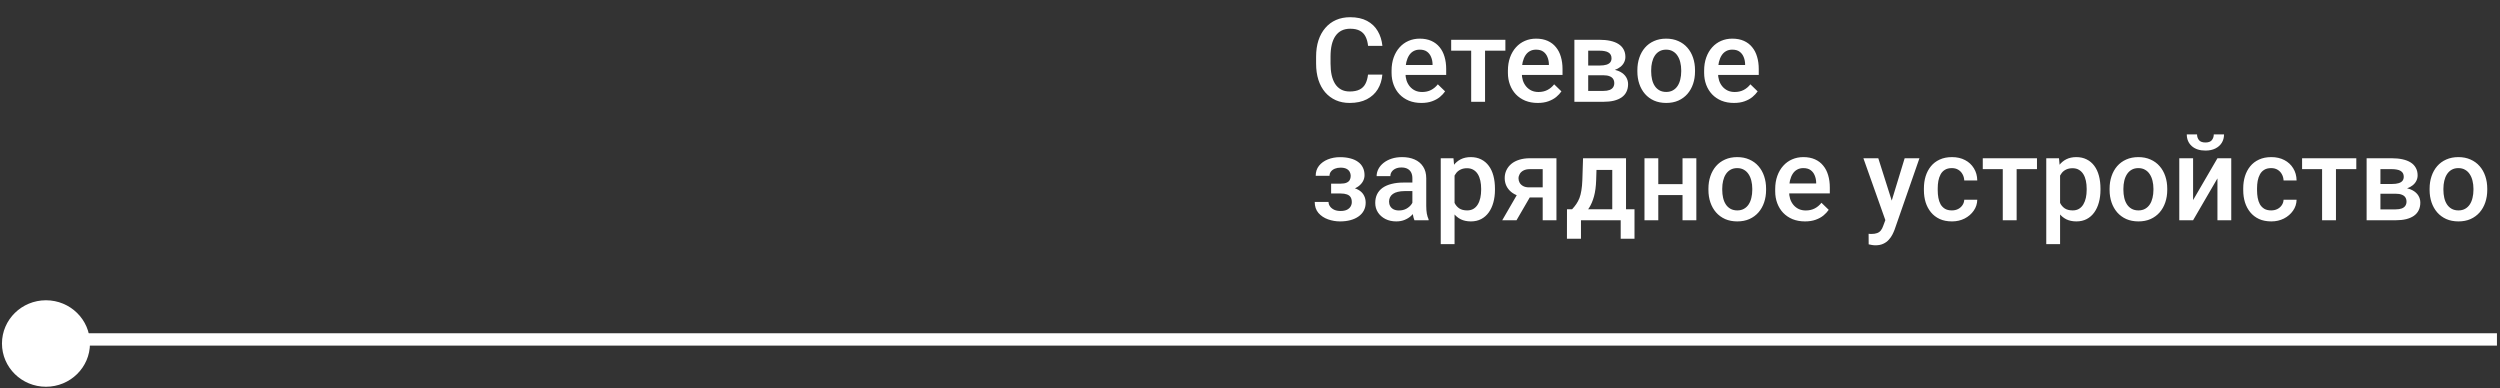
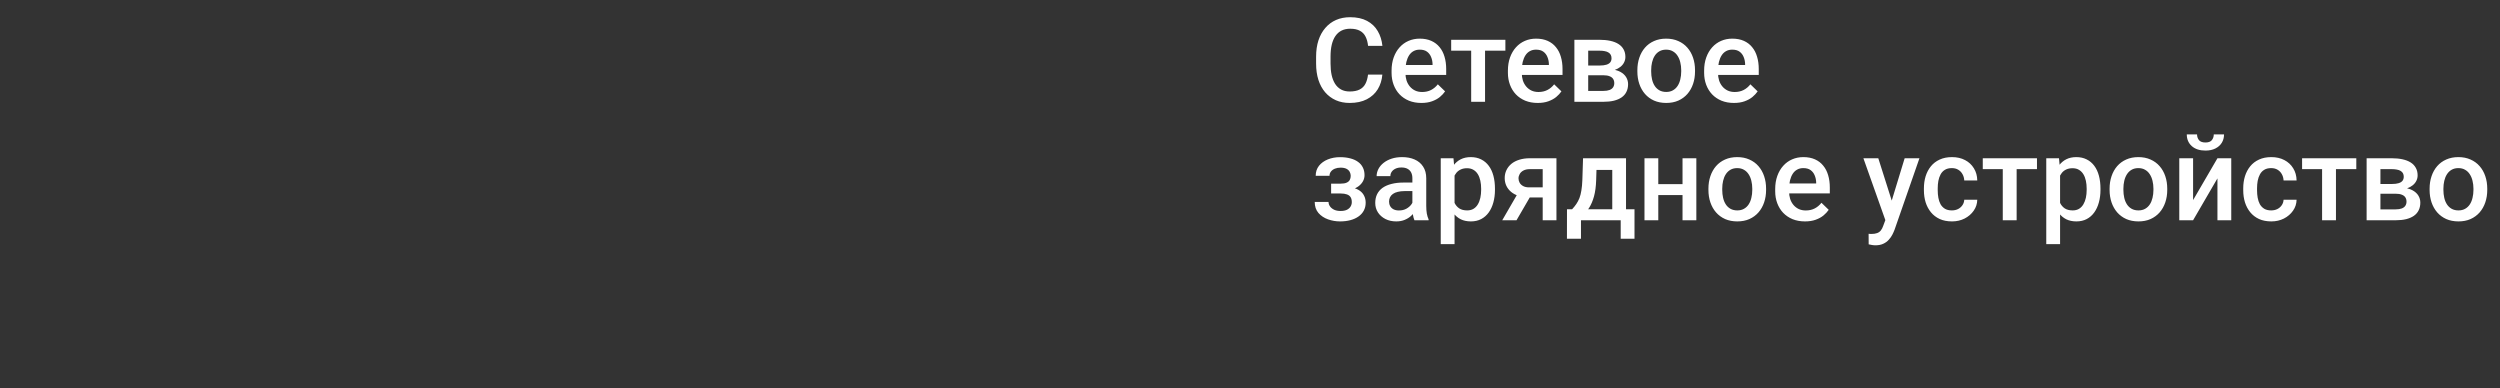
<svg xmlns="http://www.w3.org/2000/svg" width="612" height="95" viewBox="0 0 612 95" fill="none">
  <rect x="0" y="0" width="612" height="95" fill="#333333" stroke="none" />
-   <ellipse cx="11.253" cy="84.091" rx="10.77" ry="10.585" fill="white" />
-   <path d="M611.253 83.092L11.253 83.092" stroke="white" stroke-width="3.024" />
  <path d="M334.891 18.27H338.399C338.286 19.608 337.912 20.8 337.276 21.848C336.64 22.886 335.747 23.704 334.597 24.303C333.446 24.901 332.048 25.201 330.402 25.201C329.139 25.201 328.003 24.976 326.993 24.527C325.983 24.069 325.118 23.424 324.398 22.591C323.677 21.749 323.126 20.735 322.742 19.547C322.368 18.359 322.181 17.031 322.181 15.562V13.865C322.181 12.397 322.373 11.069 322.756 9.881C323.149 8.693 323.71 7.678 324.44 6.836C325.169 5.985 326.044 5.335 327.063 4.886C328.092 4.437 329.247 4.213 330.528 4.213C332.156 4.213 333.531 4.512 334.653 5.111C335.775 5.709 336.645 6.537 337.262 7.594C337.889 8.651 338.272 9.862 338.413 11.227H334.905C334.812 10.348 334.606 9.595 334.288 8.969C333.979 8.342 333.521 7.865 332.913 7.538C332.305 7.201 331.51 7.033 330.528 7.033C329.724 7.033 329.022 7.182 328.424 7.482C327.825 7.781 327.325 8.221 326.923 8.8C326.521 9.38 326.217 10.096 326.011 10.947C325.815 11.789 325.716 12.752 325.716 13.837V15.562C325.716 16.591 325.805 17.527 325.983 18.368C326.17 19.201 326.45 19.916 326.825 20.515C327.208 21.113 327.694 21.576 328.284 21.904C328.873 22.231 329.579 22.395 330.402 22.395C331.403 22.395 332.212 22.236 332.829 21.918C333.456 21.6 333.928 21.137 334.246 20.529C334.573 19.912 334.788 19.159 334.891 18.27ZM347.952 25.201C346.83 25.201 345.815 25.018 344.908 24.653C344.01 24.279 343.243 23.76 342.607 23.096C341.981 22.432 341.499 21.651 341.162 20.753C340.826 19.855 340.657 18.887 340.657 17.849V17.288C340.657 16.1 340.83 15.025 341.176 14.061C341.522 13.098 342.004 12.275 342.621 11.592C343.239 10.9 343.968 10.372 344.81 10.007C345.652 9.642 346.564 9.46 347.546 9.46C348.631 9.46 349.58 9.642 350.393 10.007C351.207 10.372 351.881 10.886 352.414 11.55C352.956 12.205 353.358 12.986 353.62 13.893C353.891 14.8 354.027 15.801 354.027 16.895V18.34H342.299V15.913H350.688V15.647C350.669 15.039 350.548 14.468 350.323 13.935C350.108 13.402 349.776 12.972 349.327 12.645C348.878 12.317 348.28 12.153 347.532 12.153C346.97 12.153 346.47 12.275 346.03 12.518C345.6 12.752 345.24 13.093 344.95 13.542C344.66 13.991 344.436 14.534 344.277 15.17C344.127 15.796 344.052 16.503 344.052 17.288V17.849C344.052 18.513 344.141 19.131 344.319 19.701C344.506 20.262 344.777 20.753 345.133 21.174C345.488 21.595 345.918 21.927 346.423 22.17C346.928 22.404 347.503 22.521 348.149 22.521C348.963 22.521 349.687 22.357 350.323 22.03C350.959 21.703 351.511 21.24 351.979 20.641L353.76 22.367C353.433 22.844 353.008 23.302 352.484 23.741C351.96 24.172 351.319 24.522 350.562 24.794C349.814 25.065 348.944 25.201 347.952 25.201ZM363.539 9.74V24.92H360.144V9.74H363.539ZM368.519 9.74V12.406H355.248V9.74H368.519ZM376.432 25.201C375.309 25.201 374.294 25.018 373.387 24.653C372.489 24.279 371.722 23.76 371.086 23.096C370.46 22.432 369.978 21.651 369.641 20.753C369.305 19.855 369.136 18.887 369.136 17.849V17.288C369.136 16.1 369.309 15.025 369.655 14.061C370.002 13.098 370.483 12.275 371.1 11.592C371.718 10.9 372.447 10.372 373.289 10.007C374.131 9.642 375.043 9.46 376.025 9.46C377.11 9.46 378.059 9.642 378.873 10.007C379.686 10.372 380.36 10.886 380.893 11.55C381.435 12.205 381.837 12.986 382.099 13.893C382.37 14.8 382.506 15.801 382.506 16.895V18.34H370.778V15.913H379.167V15.647C379.148 15.039 379.027 14.468 378.802 13.935C378.587 13.402 378.255 12.972 377.806 12.645C377.357 12.317 376.759 12.153 376.011 12.153C375.449 12.153 374.949 12.275 374.51 12.518C374.079 12.752 373.719 13.093 373.429 13.542C373.139 13.991 372.915 14.534 372.756 15.17C372.606 15.796 372.531 16.503 372.531 17.288V17.849C372.531 18.513 372.62 19.131 372.798 19.701C372.985 20.262 373.256 20.753 373.612 21.174C373.967 21.595 374.397 21.927 374.902 22.17C375.407 22.404 375.983 22.521 376.628 22.521C377.442 22.521 378.166 22.357 378.802 22.03C379.438 21.703 379.99 21.24 380.458 20.641L382.24 22.367C381.912 22.844 381.487 23.302 380.963 23.741C380.439 24.172 379.798 24.522 379.041 24.794C378.293 25.065 377.423 25.201 376.432 25.201ZM392.523 18.424H387.669L387.641 16.04H391.625C392.28 16.04 392.817 15.974 393.238 15.843C393.669 15.712 393.987 15.516 394.192 15.254C394.398 14.983 394.501 14.655 394.501 14.272C394.501 13.954 394.44 13.678 394.319 13.444C394.197 13.201 394.01 13.005 393.757 12.855C393.514 12.696 393.206 12.584 392.832 12.518C392.467 12.443 392.041 12.406 391.555 12.406H388.791V24.92H385.41V9.74H391.555C392.528 9.74 393.402 9.825 394.178 9.993C394.964 10.161 395.633 10.418 396.184 10.765C396.736 11.111 397.157 11.55 397.447 12.083C397.746 12.607 397.896 13.224 397.896 13.935C397.896 14.403 397.793 14.842 397.587 15.254C397.391 15.665 397.096 16.03 396.704 16.348C396.311 16.666 395.829 16.928 395.259 17.134C394.688 17.33 394.033 17.452 393.294 17.498L392.523 18.424ZM392.523 24.92H386.687L388.034 22.254H392.523C393.121 22.254 393.617 22.18 394.01 22.03C394.403 21.88 394.693 21.665 394.88 21.385C395.076 21.095 395.174 20.753 395.174 20.36C395.174 19.958 395.081 19.612 394.894 19.322C394.707 19.032 394.417 18.813 394.024 18.663C393.641 18.504 393.14 18.424 392.523 18.424H388.665L388.693 16.04H393.28L394.248 16.965C395.212 17.031 396.011 17.237 396.647 17.583C397.283 17.929 397.76 18.364 398.078 18.887C398.396 19.411 398.555 19.982 398.555 20.599C398.555 21.31 398.42 21.936 398.149 22.479C397.887 23.021 397.494 23.475 396.97 23.84C396.456 24.195 395.824 24.466 395.076 24.653C394.328 24.831 393.477 24.92 392.523 24.92ZM400.828 17.498V17.176C400.828 16.082 400.987 15.067 401.305 14.132C401.623 13.187 402.081 12.369 402.68 11.677C403.288 10.975 404.027 10.432 404.897 10.049C405.776 9.656 406.767 9.46 407.871 9.46C408.984 9.46 409.975 9.656 410.845 10.049C411.724 10.432 412.468 10.975 413.076 11.677C413.683 12.369 414.146 13.187 414.464 14.132C414.782 15.067 414.941 16.082 414.941 17.176V17.498C414.941 18.593 414.782 19.608 414.464 20.543C414.146 21.478 413.683 22.297 413.076 22.998C412.468 23.69 411.729 24.233 410.859 24.625C409.989 25.009 409.002 25.201 407.899 25.201C406.786 25.201 405.79 25.009 404.911 24.625C404.041 24.233 403.302 23.69 402.694 22.998C402.086 22.297 401.623 21.478 401.305 20.543C400.987 19.608 400.828 18.593 400.828 17.498ZM404.209 17.176V17.498C404.209 18.181 404.279 18.827 404.42 19.434C404.56 20.043 404.78 20.576 405.079 21.034C405.378 21.492 405.762 21.852 406.229 22.114C406.697 22.376 407.253 22.507 407.899 22.507C408.525 22.507 409.068 22.376 409.526 22.114C409.994 21.852 410.377 21.492 410.677 21.034C410.976 20.576 411.196 20.043 411.336 19.434C411.486 18.827 411.56 18.181 411.56 17.498V17.176C411.56 16.503 411.486 15.867 411.336 15.268C411.196 14.66 410.971 14.122 410.663 13.655C410.363 13.187 409.98 12.822 409.512 12.56C409.054 12.289 408.507 12.153 407.871 12.153C407.235 12.153 406.683 12.289 406.215 12.56C405.757 12.822 405.378 13.187 405.079 13.655C404.78 14.122 404.56 14.66 404.42 15.268C404.279 15.867 404.209 16.503 404.209 17.176ZM424.467 25.201C423.345 25.201 422.33 25.018 421.423 24.653C420.525 24.279 419.758 23.76 419.122 23.096C418.495 22.432 418.014 21.651 417.677 20.753C417.34 19.855 417.172 18.887 417.172 17.849V17.288C417.172 16.1 417.345 15.025 417.691 14.061C418.037 13.098 418.519 12.275 419.136 11.592C419.753 10.9 420.483 10.372 421.325 10.007C422.166 9.642 423.078 9.46 424.06 9.46C425.145 9.46 426.095 9.642 426.908 10.007C427.722 10.372 428.395 10.886 428.928 11.55C429.471 12.205 429.873 12.986 430.135 13.893C430.406 14.8 430.542 15.801 430.542 16.895V18.34H418.813V15.913H427.203V15.647C427.184 15.039 427.063 14.468 426.838 13.935C426.623 13.402 426.291 12.972 425.842 12.645C425.393 12.317 424.794 12.153 424.046 12.153C423.485 12.153 422.985 12.275 422.545 12.518C422.115 12.752 421.755 13.093 421.465 13.542C421.175 13.991 420.951 14.534 420.792 15.17C420.642 15.796 420.567 16.503 420.567 17.288V17.849C420.567 18.513 420.656 19.131 420.834 19.701C421.021 20.262 421.292 20.753 421.647 21.174C422.003 21.595 422.433 21.927 422.938 22.17C423.443 22.404 424.018 22.521 424.664 22.521C425.477 22.521 426.202 22.357 426.838 22.03C427.474 21.703 428.026 21.24 428.494 20.641L430.275 22.367C429.948 22.844 429.522 23.302 428.999 23.741C428.475 24.172 427.834 24.522 427.077 24.794C426.328 25.065 425.459 25.201 424.467 25.201ZM328.775 46.667H325.857V44.955H328.213C328.812 44.955 329.289 44.876 329.644 44.717C330.009 44.558 330.266 44.338 330.416 44.057C330.575 43.767 330.655 43.431 330.655 43.047C330.655 42.711 330.575 42.393 330.416 42.093C330.266 41.785 330.009 41.532 329.644 41.336C329.28 41.139 328.784 41.041 328.157 41.041C327.643 41.041 327.18 41.125 326.768 41.294C326.366 41.462 326.048 41.696 325.815 41.995C325.581 42.294 325.464 42.641 325.464 43.033H322.083C322.083 42.089 322.349 41.275 322.882 40.592C323.425 39.91 324.15 39.386 325.057 39.021C325.964 38.656 326.96 38.474 328.045 38.474C328.971 38.474 329.803 38.572 330.542 38.769C331.281 38.956 331.908 39.236 332.422 39.61C332.946 39.975 333.343 40.433 333.615 40.985C333.895 41.528 334.036 42.159 334.036 42.879C334.036 43.393 333.914 43.88 333.671 44.338C333.428 44.796 333.077 45.203 332.619 45.559C332.16 45.905 331.604 46.176 330.949 46.372C330.304 46.569 329.579 46.667 328.775 46.667ZM325.857 45.685H328.775C329.673 45.685 330.467 45.774 331.16 45.951C331.852 46.12 332.432 46.372 332.899 46.709C333.367 47.046 333.718 47.462 333.951 47.958C334.195 48.444 334.316 49.005 334.316 49.641C334.316 50.352 334.162 50.992 333.853 51.563C333.554 52.124 333.124 52.601 332.563 52.994C332.011 53.387 331.351 53.686 330.584 53.892C329.817 54.098 328.971 54.2 328.045 54.2C327.035 54.2 326.053 54.032 325.099 53.696C324.154 53.359 323.373 52.84 322.756 52.138C322.148 51.427 321.844 50.525 321.844 49.431H325.225C325.225 49.814 325.342 50.174 325.576 50.511C325.81 50.847 326.147 51.123 326.586 51.339C327.026 51.544 327.554 51.647 328.171 51.647C328.807 51.647 329.326 51.549 329.729 51.353C330.131 51.147 330.43 50.88 330.626 50.553C330.823 50.216 330.921 49.861 330.921 49.487C330.921 48.982 330.823 48.575 330.626 48.266C330.43 47.958 330.131 47.733 329.729 47.593C329.326 47.443 328.821 47.368 328.213 47.368H325.857V45.685ZM345.75 50.876V43.637C345.75 43.094 345.652 42.627 345.455 42.234C345.259 41.841 344.96 41.537 344.557 41.322C344.165 41.107 343.669 40.999 343.07 40.999C342.518 40.999 342.041 41.093 341.639 41.28C341.237 41.467 340.924 41.719 340.699 42.037C340.475 42.355 340.363 42.715 340.363 43.117H336.996C336.996 42.519 337.141 41.939 337.431 41.378C337.721 40.817 338.141 40.316 338.693 39.877C339.245 39.437 339.904 39.091 340.671 38.839C341.438 38.586 342.299 38.46 343.253 38.46C344.394 38.46 345.404 38.652 346.283 39.035C347.171 39.419 347.868 39.998 348.373 40.775C348.888 41.542 349.145 42.505 349.145 43.665V50.413C349.145 51.105 349.192 51.727 349.285 52.279C349.388 52.821 349.533 53.293 349.72 53.696V53.92H346.255C346.096 53.555 345.97 53.092 345.876 52.531C345.792 51.961 345.75 51.409 345.75 50.876ZM346.241 44.689L346.269 46.779H343.842C343.215 46.779 342.663 46.84 342.186 46.962C341.709 47.074 341.312 47.242 340.994 47.467C340.676 47.691 340.438 47.962 340.279 48.28C340.12 48.598 340.04 48.958 340.04 49.361C340.04 49.763 340.134 50.132 340.321 50.469C340.508 50.796 340.779 51.053 341.134 51.24C341.499 51.427 341.939 51.521 342.453 51.521C343.145 51.521 343.748 51.381 344.263 51.1C344.787 50.81 345.198 50.459 345.497 50.048C345.797 49.627 345.956 49.23 345.974 48.855L347.069 50.356C346.956 50.74 346.765 51.151 346.493 51.591C346.222 52.031 345.867 52.452 345.427 52.854C344.997 53.246 344.478 53.569 343.87 53.822C343.271 54.074 342.579 54.2 341.794 54.2C340.802 54.2 339.918 54.004 339.142 53.611C338.366 53.209 337.758 52.671 337.318 51.998C336.879 51.315 336.659 50.544 336.659 49.683C336.659 48.879 336.809 48.168 337.108 47.551C337.417 46.924 337.866 46.4 338.455 45.98C339.053 45.559 339.783 45.241 340.643 45.026C341.504 44.801 342.486 44.689 343.589 44.689H346.241ZM356.075 41.658V59.756H352.694V38.74H355.809L356.075 41.658ZM365.966 46.19V46.484C365.966 47.588 365.835 48.612 365.573 49.557C365.32 50.492 364.942 51.31 364.437 52.012C363.941 52.704 363.328 53.242 362.599 53.625C361.869 54.009 361.028 54.2 360.074 54.2C359.129 54.2 358.301 54.028 357.59 53.681C356.889 53.326 356.295 52.826 355.809 52.18C355.322 51.535 354.93 50.777 354.63 49.908C354.34 49.028 354.135 48.065 354.013 47.018V45.881C354.135 44.768 354.34 43.758 354.63 42.851C354.93 41.944 355.322 41.163 355.809 40.508C356.295 39.853 356.889 39.348 357.59 38.993C358.292 38.638 359.11 38.46 360.046 38.46C360.999 38.46 361.846 38.647 362.585 39.021C363.324 39.386 363.946 39.91 364.451 40.592C364.956 41.266 365.334 42.079 365.587 43.033C365.84 43.978 365.966 45.03 365.966 46.19ZM362.585 46.484V46.19C362.585 45.488 362.519 44.838 362.388 44.24C362.257 43.632 362.052 43.099 361.771 42.641C361.491 42.182 361.13 41.827 360.691 41.574C360.261 41.312 359.742 41.181 359.134 41.181C358.535 41.181 358.021 41.284 357.59 41.49C357.16 41.687 356.8 41.962 356.51 42.318C356.22 42.673 355.996 43.09 355.837 43.566C355.678 44.034 355.566 44.544 355.5 45.096V47.817C355.612 48.491 355.804 49.108 356.075 49.669C356.347 50.23 356.73 50.679 357.226 51.016C357.731 51.343 358.376 51.507 359.162 51.507C359.77 51.507 360.289 51.376 360.719 51.114C361.149 50.852 361.5 50.492 361.771 50.034C362.052 49.566 362.257 49.028 362.388 48.42C362.519 47.813 362.585 47.167 362.585 46.484ZM372.04 46.498H375.548L371.241 53.92H367.747L372.04 46.498ZM374.51 38.74H381.019V53.92H377.652V41.406H374.51C373.874 41.406 373.35 41.518 372.938 41.743C372.527 41.958 372.223 42.243 372.026 42.598C371.83 42.944 371.732 43.3 371.732 43.665C371.732 44.029 371.821 44.38 371.998 44.717C372.185 45.053 372.471 45.329 372.854 45.544C373.247 45.76 373.738 45.867 374.327 45.867H378.788V48.336H374.327C373.392 48.336 372.555 48.219 371.816 47.986C371.077 47.742 370.45 47.41 369.936 46.989C369.422 46.559 369.029 46.059 368.758 45.488C368.486 44.909 368.351 44.277 368.351 43.594C368.351 42.893 368.491 42.248 368.772 41.658C369.052 41.069 369.454 40.555 369.978 40.115C370.511 39.676 371.157 39.339 371.914 39.105C372.681 38.862 373.546 38.74 374.51 38.74ZM387.529 38.74H390.91L390.741 44.086C390.694 45.638 390.517 46.971 390.208 48.084C389.899 49.197 389.497 50.137 389.002 50.904C388.506 51.661 387.945 52.283 387.318 52.77C386.701 53.256 386.051 53.639 385.368 53.92H384.372V51.254L384.849 51.226C385.251 50.796 385.597 50.366 385.887 49.936C386.186 49.496 386.439 49.014 386.645 48.491C386.85 47.958 387.009 47.336 387.122 46.625C387.243 45.914 387.323 45.068 387.36 44.086L387.529 38.74ZM388.426 38.74H398.05V53.92H394.683V41.602H388.426V38.74ZM383.6 51.226H400.127V58.437H396.746V53.92H387.023V58.437H383.586L383.6 51.226ZM412.823 45.082V47.747H404.967V45.082H412.823ZM405.949 38.74V53.92H402.568V38.74H405.949ZM415.264 38.74V53.92H411.883V38.74H415.264ZM418.224 46.498V46.176C418.224 45.082 418.383 44.067 418.701 43.132C419.019 42.187 419.477 41.369 420.076 40.676C420.684 39.975 421.423 39.432 422.293 39.049C423.172 38.656 424.163 38.46 425.267 38.46C426.38 38.46 427.371 38.656 428.241 39.049C429.12 39.432 429.864 39.975 430.472 40.676C431.08 41.369 431.542 42.187 431.86 43.132C432.178 44.067 432.337 45.082 432.337 46.176V46.498C432.337 47.593 432.178 48.608 431.86 49.543C431.542 50.478 431.08 51.297 430.472 51.998C429.864 52.69 429.125 53.233 428.255 53.625C427.385 54.009 426.398 54.2 425.295 54.2C424.182 54.2 423.186 54.009 422.307 53.625C421.437 53.233 420.698 52.69 420.09 51.998C419.482 51.297 419.019 50.478 418.701 49.543C418.383 48.608 418.224 47.593 418.224 46.498ZM421.605 46.176V46.498C421.605 47.181 421.675 47.827 421.816 48.434C421.956 49.042 422.176 49.576 422.475 50.034C422.774 50.492 423.158 50.852 423.625 51.114C424.093 51.376 424.65 51.507 425.295 51.507C425.921 51.507 426.464 51.376 426.922 51.114C427.39 50.852 427.773 50.492 428.073 50.034C428.372 49.576 428.592 49.042 428.732 48.434C428.882 47.827 428.956 47.181 428.956 46.498V46.176C428.956 45.502 428.882 44.867 428.732 44.268C428.592 43.66 428.367 43.122 428.059 42.655C427.759 42.187 427.376 41.822 426.908 41.56C426.45 41.289 425.903 41.153 425.267 41.153C424.631 41.153 424.079 41.289 423.611 41.56C423.153 41.822 422.774 42.187 422.475 42.655C422.176 43.122 421.956 43.66 421.816 44.268C421.675 44.867 421.605 45.502 421.605 46.176ZM441.863 54.2C440.741 54.2 439.726 54.018 438.819 53.653C437.921 53.279 437.154 52.76 436.518 52.096C435.892 51.432 435.41 50.651 435.073 49.753C434.736 48.855 434.568 47.887 434.568 46.849V46.288C434.568 45.1 434.741 44.025 435.087 43.061C435.433 42.098 435.915 41.275 436.532 40.592C437.149 39.9 437.879 39.372 438.721 39.007C439.562 38.642 440.474 38.46 441.456 38.46C442.541 38.46 443.491 38.642 444.304 39.007C445.118 39.372 445.791 39.886 446.324 40.55C446.867 41.205 447.269 41.986 447.531 42.893C447.802 43.8 447.938 44.801 447.938 45.895V47.34H436.21V44.913H444.599V44.647C444.58 44.039 444.459 43.468 444.234 42.935C444.019 42.402 443.687 41.972 443.238 41.645C442.789 41.317 442.191 41.153 441.442 41.153C440.881 41.153 440.381 41.275 439.941 41.518C439.511 41.752 439.151 42.093 438.861 42.542C438.571 42.991 438.347 43.534 438.188 44.17C438.038 44.796 437.963 45.502 437.963 46.288V46.849C437.963 47.513 438.052 48.131 438.23 48.701C438.417 49.262 438.688 49.753 439.043 50.174C439.399 50.595 439.829 50.927 440.334 51.17C440.839 51.404 441.414 51.521 442.06 51.521C442.873 51.521 443.598 51.357 444.234 51.03C444.87 50.703 445.422 50.24 445.89 49.641L447.671 51.367C447.344 51.844 446.918 52.302 446.395 52.742C445.871 53.172 445.23 53.522 444.473 53.794C443.724 54.065 442.855 54.2 441.863 54.2ZM462.135 52.264L466.26 38.74H469.879L463.791 56.235C463.65 56.609 463.468 57.016 463.244 57.455C463.019 57.895 462.725 58.311 462.36 58.704C462.004 59.106 461.56 59.429 461.027 59.672C460.494 59.924 459.849 60.051 459.091 60.051C458.792 60.051 458.502 60.023 458.221 59.967C457.95 59.92 457.693 59.868 457.45 59.812L457.436 57.231C457.529 57.24 457.641 57.249 457.772 57.259C457.913 57.268 458.025 57.273 458.109 57.273C458.67 57.273 459.138 57.203 459.512 57.062C459.886 56.931 460.19 56.716 460.424 56.417C460.667 56.118 460.873 55.716 461.041 55.211L462.135 52.264ZM459.806 38.74L463.412 50.104L464.015 53.667L461.672 54.271L456.159 38.74H459.806ZM477.82 51.507C478.372 51.507 478.867 51.399 479.307 51.184C479.756 50.96 480.116 50.651 480.387 50.258C480.668 49.865 480.822 49.412 480.85 48.898H484.035C484.016 49.88 483.726 50.773 483.165 51.577C482.604 52.381 481.86 53.022 480.934 53.499C480.008 53.967 478.984 54.2 477.862 54.2C476.702 54.2 475.692 54.004 474.832 53.611C473.971 53.209 473.256 52.657 472.685 51.956C472.115 51.254 471.684 50.445 471.394 49.529C471.114 48.612 470.974 47.63 470.974 46.583V46.092C470.974 45.044 471.114 44.062 471.394 43.146C471.684 42.22 472.115 41.406 472.685 40.705C473.256 40.003 473.971 39.456 474.832 39.063C475.692 38.661 476.697 38.46 477.848 38.46C479.064 38.46 480.13 38.703 481.047 39.189C481.963 39.666 482.683 40.335 483.207 41.196C483.74 42.047 484.016 43.038 484.035 44.17H480.85C480.822 43.608 480.682 43.103 480.429 42.655C480.186 42.196 479.84 41.831 479.391 41.56C478.952 41.289 478.423 41.153 477.806 41.153C477.123 41.153 476.557 41.294 476.108 41.574C475.659 41.846 475.309 42.22 475.056 42.697C474.804 43.164 474.621 43.693 474.509 44.282C474.406 44.862 474.355 45.465 474.355 46.092V46.583C474.355 47.209 474.406 47.817 474.509 48.407C474.612 48.996 474.79 49.524 475.042 49.992C475.304 50.45 475.659 50.819 476.108 51.1C476.557 51.371 477.128 51.507 477.82 51.507ZM493.673 38.74V53.92H490.278V38.74H493.673ZM498.653 38.74V41.406H485.382V38.74H498.653ZM504.307 41.658V59.756H500.926V38.74H504.04L504.307 41.658ZM514.197 46.19V46.484C514.197 47.588 514.066 48.612 513.804 49.557C513.552 50.492 513.173 51.31 512.668 52.012C512.172 52.704 511.56 53.242 510.83 53.625C510.101 54.009 509.259 54.2 508.305 54.2C507.36 54.2 506.533 54.028 505.822 53.681C505.12 53.326 504.527 52.826 504.04 52.18C503.554 51.535 503.161 50.777 502.862 49.908C502.572 49.028 502.366 48.065 502.244 47.018V45.881C502.366 44.768 502.572 43.758 502.862 42.851C503.161 41.944 503.554 41.163 504.04 40.508C504.527 39.853 505.12 39.348 505.822 38.993C506.523 38.638 507.342 38.46 508.277 38.46C509.231 38.46 510.077 38.647 510.816 39.021C511.555 39.386 512.177 39.91 512.682 40.592C513.187 41.266 513.566 42.079 513.819 43.033C514.071 43.978 514.197 45.03 514.197 46.19ZM510.816 46.484V46.19C510.816 45.488 510.751 44.838 510.62 44.24C510.489 43.632 510.283 43.099 510.003 42.641C509.722 42.182 509.362 41.827 508.922 41.574C508.492 41.312 507.973 41.181 507.365 41.181C506.767 41.181 506.252 41.284 505.822 41.49C505.392 41.687 505.032 41.962 504.742 42.318C504.452 42.673 504.227 43.09 504.068 43.566C503.909 44.034 503.797 44.544 503.732 45.096V47.817C503.844 48.491 504.036 49.108 504.307 49.669C504.578 50.23 504.961 50.679 505.457 51.016C505.962 51.343 506.608 51.507 507.393 51.507C508.001 51.507 508.52 51.376 508.95 51.114C509.381 50.852 509.731 50.492 510.003 50.034C510.283 49.566 510.489 49.028 510.62 48.42C510.751 47.813 510.816 47.167 510.816 46.484ZM516.428 46.498V46.176C516.428 45.082 516.587 44.067 516.905 43.132C517.223 42.187 517.681 41.369 518.28 40.676C518.888 39.975 519.627 39.432 520.496 39.049C521.375 38.656 522.367 38.46 523.471 38.46C524.583 38.46 525.575 38.656 526.445 39.049C527.324 39.432 528.067 39.975 528.675 40.676C529.283 41.369 529.746 42.187 530.064 43.132C530.382 44.067 530.541 45.082 530.541 46.176V46.498C530.541 47.593 530.382 48.608 530.064 49.543C529.746 50.478 529.283 51.297 528.675 51.998C528.067 52.69 527.329 53.233 526.459 53.625C525.589 54.009 524.602 54.2 523.499 54.2C522.386 54.2 521.39 54.009 520.51 53.625C519.641 53.233 518.902 52.69 518.294 51.998C517.686 51.297 517.223 50.478 516.905 49.543C516.587 48.608 516.428 47.593 516.428 46.498ZM519.809 46.176V46.498C519.809 47.181 519.879 47.827 520.019 48.434C520.16 49.042 520.379 49.576 520.679 50.034C520.978 50.492 521.361 50.852 521.829 51.114C522.297 51.376 522.853 51.507 523.499 51.507C524.125 51.507 524.668 51.376 525.126 51.114C525.594 50.852 525.977 50.492 526.276 50.034C526.576 49.576 526.795 49.042 526.936 48.434C527.085 47.827 527.16 47.181 527.16 46.498V46.176C527.16 45.502 527.085 44.867 526.936 44.268C526.795 43.66 526.571 43.122 526.262 42.655C525.963 42.187 525.58 41.822 525.112 41.56C524.654 41.289 524.106 41.153 523.471 41.153C522.835 41.153 522.283 41.289 521.815 41.56C521.357 41.822 520.978 42.187 520.679 42.655C520.379 43.122 520.16 43.66 520.019 44.268C519.879 44.867 519.809 45.502 519.809 46.176ZM536.868 48.982L542.831 38.74H546.212V53.92H542.831V43.665L536.868 53.92H533.487V38.74H536.868V48.982ZM541.933 32.904H544.444C544.444 33.681 544.257 34.368 543.883 34.967C543.518 35.556 542.994 36.019 542.312 36.355C541.638 36.692 540.834 36.861 539.899 36.861C538.486 36.861 537.369 36.496 536.546 35.766C535.732 35.027 535.325 34.073 535.325 32.904H537.836C537.836 33.428 537.991 33.891 538.299 34.293C538.617 34.686 539.15 34.882 539.899 34.882C540.637 34.882 541.161 34.686 541.47 34.293C541.778 33.891 541.933 33.428 541.933 32.904ZM555.99 51.507C556.542 51.507 557.037 51.399 557.477 51.184C557.926 50.96 558.286 50.651 558.557 50.258C558.838 49.865 558.992 49.412 559.02 48.898H562.205C562.186 49.88 561.896 50.773 561.335 51.577C560.774 52.381 560.03 53.022 559.104 53.499C558.179 53.967 557.154 54.2 556.032 54.2C554.872 54.2 553.862 54.004 553.002 53.611C552.141 53.209 551.426 52.657 550.855 51.956C550.285 51.254 549.855 50.445 549.565 49.529C549.284 48.612 549.144 47.63 549.144 46.583V46.092C549.144 45.044 549.284 44.062 549.565 43.146C549.855 42.22 550.285 41.406 550.855 40.705C551.426 40.003 552.141 39.456 553.002 39.063C553.862 38.661 554.868 38.46 556.018 38.46C557.234 38.46 558.3 38.703 559.217 39.189C560.133 39.666 560.853 40.335 561.377 41.196C561.91 42.047 562.186 43.038 562.205 44.17H559.02C558.992 43.608 558.852 43.103 558.599 42.655C558.356 42.196 558.01 41.831 557.561 41.56C557.122 41.289 556.593 41.153 555.976 41.153C555.293 41.153 554.727 41.294 554.278 41.574C553.829 41.846 553.479 42.22 553.226 42.697C552.974 43.164 552.791 43.693 552.679 44.282C552.576 44.862 552.525 45.465 552.525 46.092V46.583C552.525 47.209 552.576 47.817 552.679 48.407C552.782 48.996 552.96 49.524 553.212 49.992C553.474 50.45 553.829 50.819 554.278 51.1C554.727 51.371 555.298 51.507 555.99 51.507ZM571.843 38.74V53.92H568.448V38.74H571.843ZM576.823 38.74V41.406H563.552V38.74H576.823ZM586.461 47.424H581.607L581.579 45.039H585.563C586.218 45.039 586.756 44.974 587.177 44.843C587.607 44.712 587.925 44.516 588.131 44.254C588.336 43.983 588.439 43.655 588.439 43.272C588.439 42.954 588.378 42.678 588.257 42.444C588.135 42.201 587.948 42.005 587.696 41.855C587.453 41.696 587.144 41.584 586.77 41.518C586.405 41.443 585.98 41.406 585.493 41.406H582.729V53.92H579.348V38.74H585.493C586.466 38.74 587.34 38.825 588.117 38.993C588.902 39.161 589.571 39.419 590.123 39.765C590.675 40.111 591.095 40.55 591.385 41.083C591.685 41.607 591.834 42.224 591.834 42.935C591.834 43.403 591.731 43.842 591.526 44.254C591.329 44.665 591.035 45.03 590.642 45.348C590.249 45.666 589.767 45.928 589.197 46.134C588.626 46.33 587.972 46.452 587.233 46.498L586.461 47.424ZM586.461 53.92H580.625L581.972 51.254H586.461C587.06 51.254 587.555 51.18 587.948 51.03C588.341 50.88 588.631 50.665 588.818 50.385C589.014 50.095 589.113 49.753 589.113 49.361C589.113 48.958 589.019 48.612 588.832 48.322C588.645 48.032 588.355 47.813 587.962 47.663C587.579 47.504 587.078 47.424 586.461 47.424H582.603L582.631 45.039H587.219L588.187 45.965C589.15 46.031 589.95 46.237 590.586 46.583C591.222 46.929 591.699 47.364 592.017 47.887C592.335 48.411 592.494 48.982 592.494 49.599C592.494 50.31 592.358 50.936 592.087 51.479C591.825 52.021 591.432 52.475 590.908 52.84C590.394 53.195 589.763 53.466 589.014 53.653C588.266 53.831 587.415 53.92 586.461 53.92ZM594.766 46.498V46.176C594.766 45.082 594.925 44.067 595.243 43.132C595.561 42.187 596.02 41.369 596.618 40.676C597.226 39.975 597.965 39.432 598.835 39.049C599.714 38.656 600.705 38.46 601.809 38.46C602.922 38.46 603.913 38.656 604.783 39.049C605.662 39.432 606.406 39.975 607.014 40.676C607.622 41.369 608.085 42.187 608.403 43.132C608.721 44.067 608.88 45.082 608.88 46.176V46.498C608.88 47.593 608.721 48.608 608.403 49.543C608.085 50.478 607.622 51.297 607.014 51.998C606.406 52.69 605.667 53.233 604.797 53.625C603.927 54.009 602.941 54.2 601.837 54.2C600.724 54.2 599.728 54.009 598.849 53.625C597.979 53.233 597.24 52.69 596.632 51.998C596.024 51.297 595.561 50.478 595.243 49.543C594.925 48.608 594.766 47.593 594.766 46.498ZM598.147 46.176V46.498C598.147 47.181 598.218 47.827 598.358 48.434C598.498 49.042 598.718 49.576 599.017 50.034C599.317 50.492 599.7 50.852 600.168 51.114C600.635 51.376 601.192 51.507 601.837 51.507C602.464 51.507 603.006 51.376 603.464 51.114C603.932 50.852 604.316 50.492 604.615 50.034C604.914 49.576 605.134 49.042 605.274 48.434C605.424 47.827 605.499 47.181 605.499 46.498V46.176C605.499 45.502 605.424 44.867 605.274 44.268C605.134 43.66 604.909 43.122 604.601 42.655C604.302 42.187 603.918 41.822 603.45 41.56C602.992 41.289 602.445 41.153 601.809 41.153C601.173 41.153 600.621 41.289 600.154 41.56C599.695 41.822 599.317 42.187 599.017 42.655C598.718 43.122 598.498 43.66 598.358 44.268C598.218 44.867 598.147 45.502 598.147 46.176Z" fill="white" />
</svg>